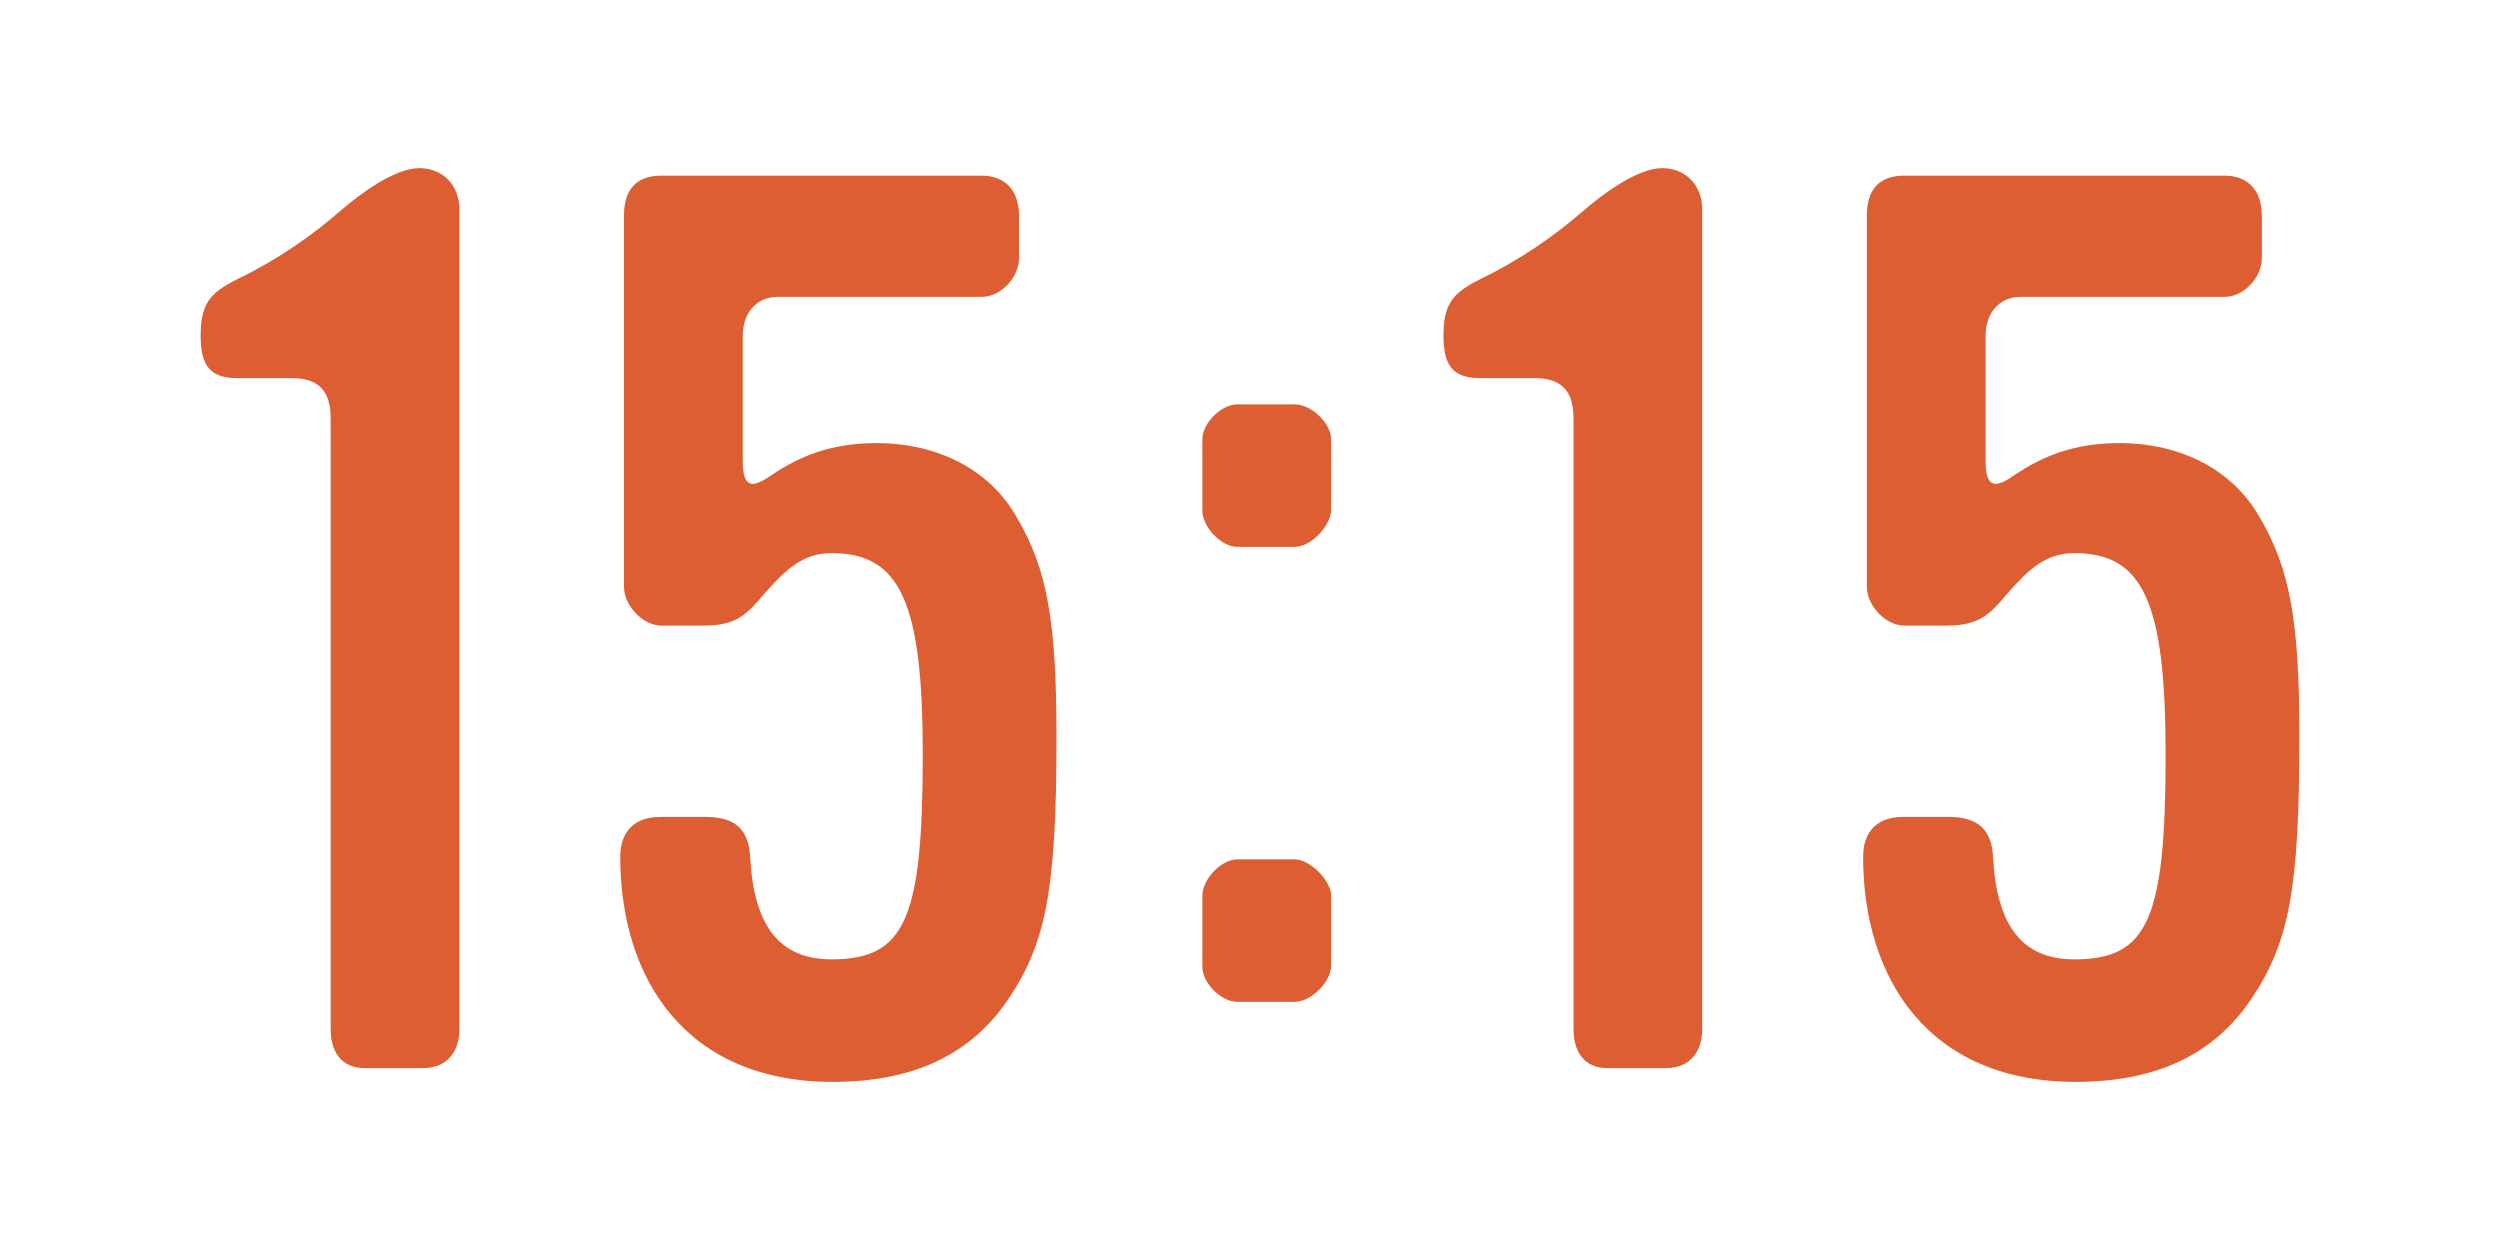
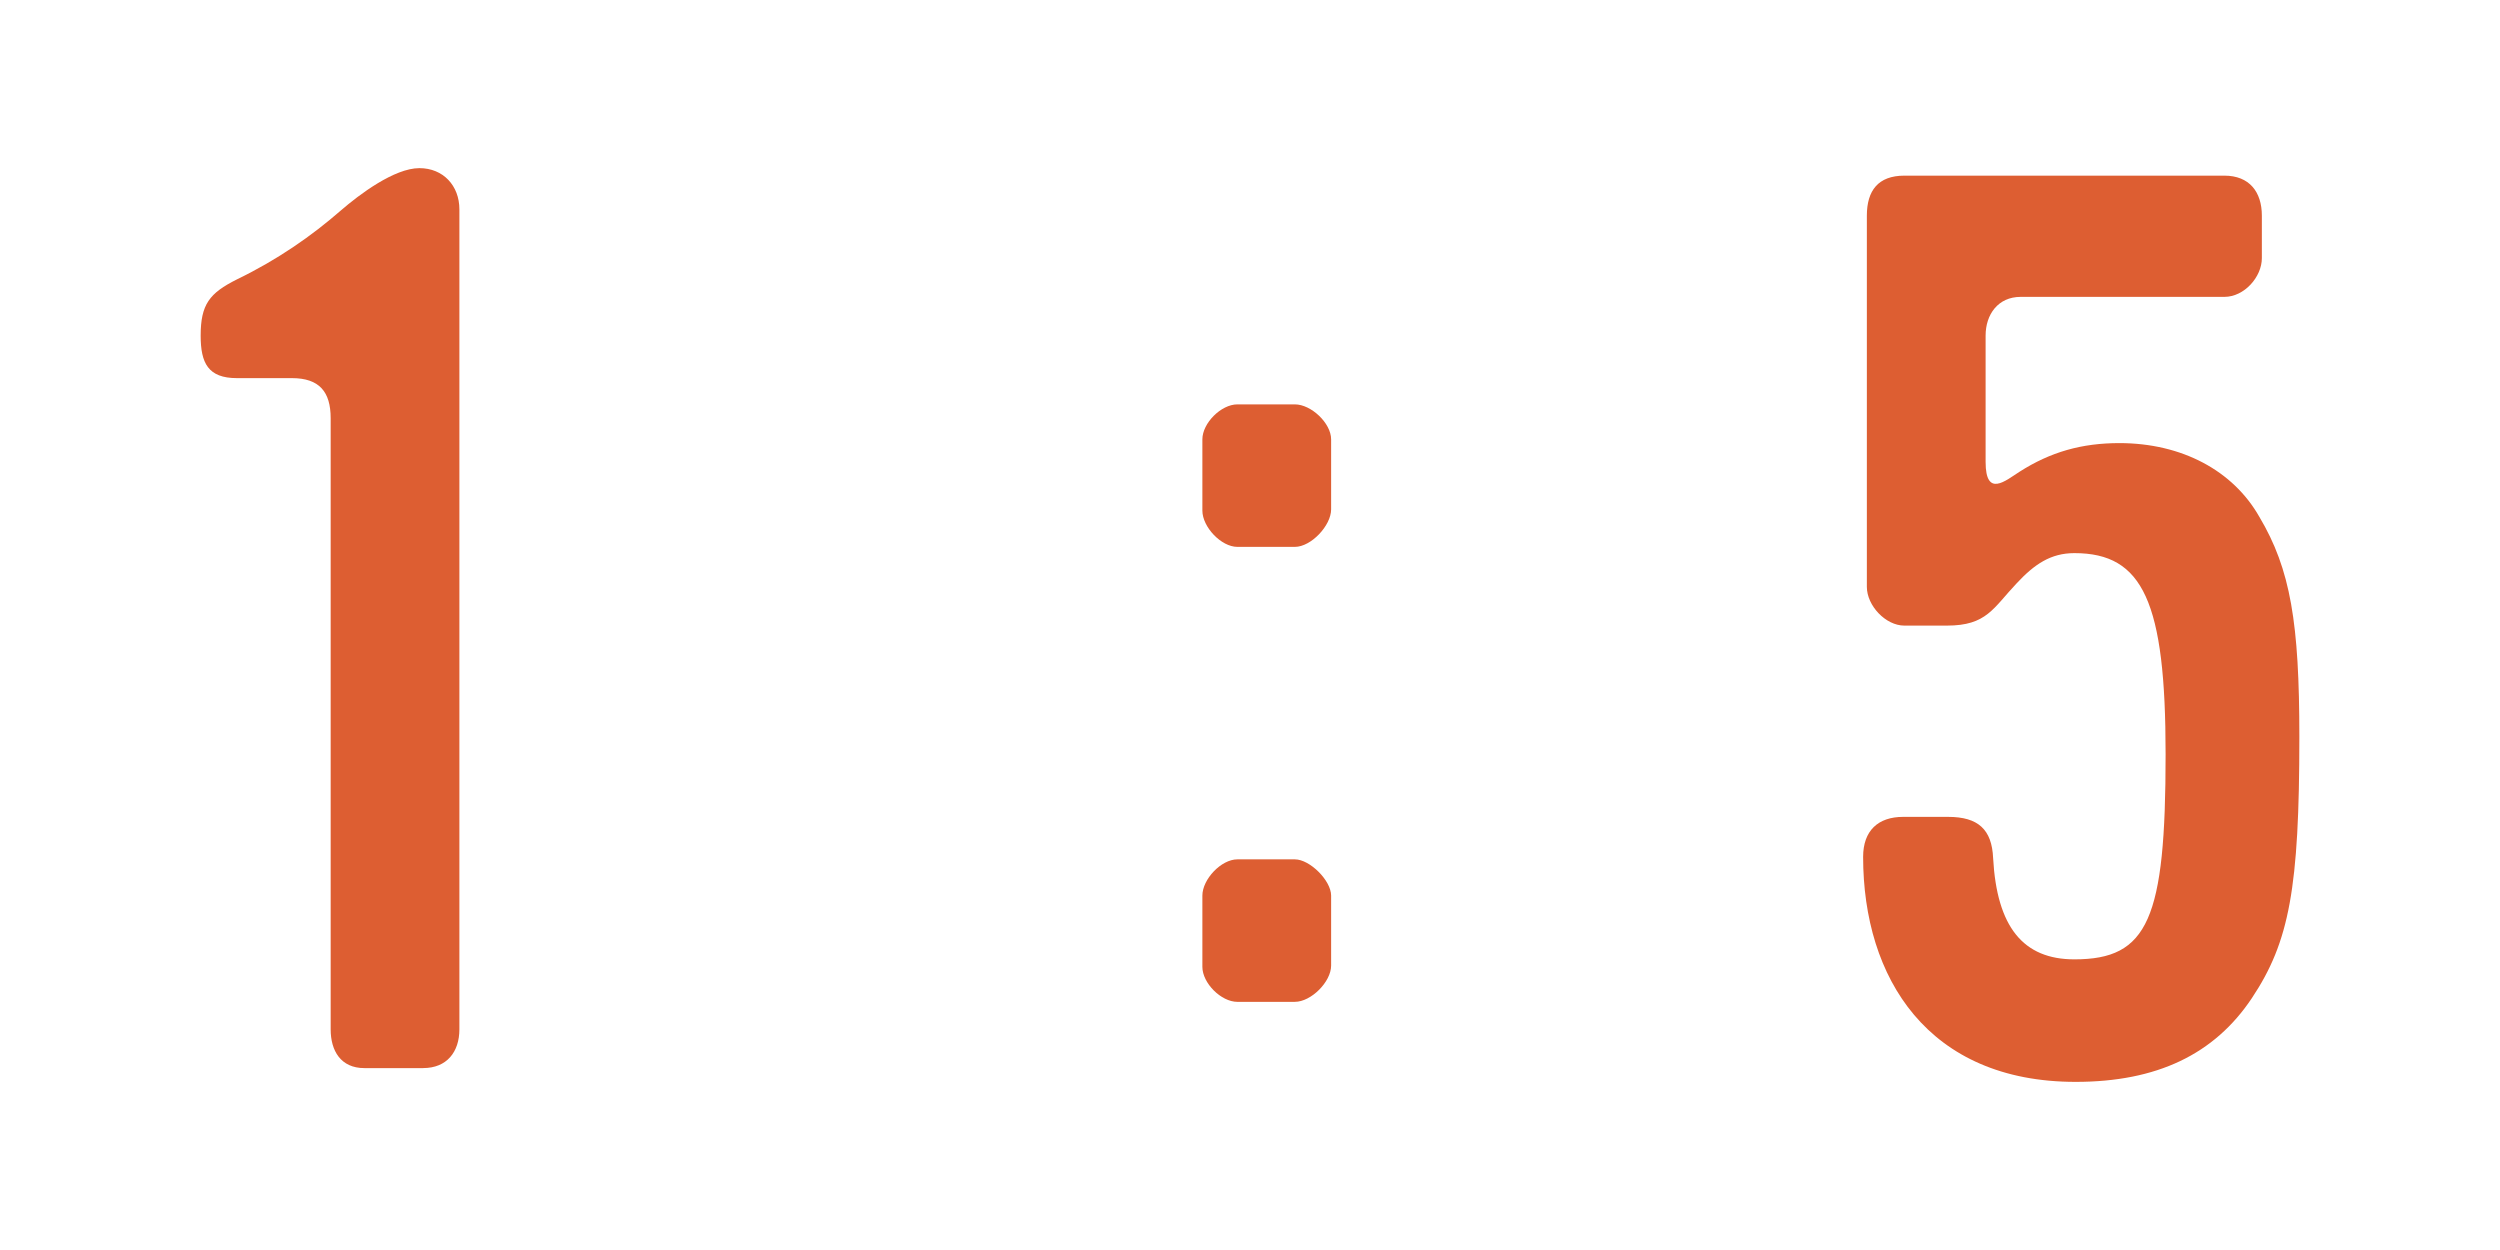
<svg xmlns="http://www.w3.org/2000/svg" id="b" viewBox="0 0 120 60">
  <defs>
    <style>.d{fill:none;}.d,.e{stroke-width:0px;}.e{fill:#dd5e32;}</style>
  </defs>
  <g id="c">
    <path class="e" d="M20.311,51.269h-2.82c-1.14,0-1.619-.84-1.619-1.86v-29.339c0-1.26-.541-1.92-1.86-1.92h-2.64c-1.381,0-1.74-.72-1.74-2.039,0-1.5.42-2.04,1.74-2.7,1.979-.96,3.6-2.1,4.979-3.3.899-.78,2.579-2.04,3.78-2.04,1.14,0,1.92.84,1.92,1.979v39.358c0,1.08-.601,1.86-1.74,1.86Z" />
-     <path class="e" d="M48.432,47.91c-1.8,2.699-4.561,4.02-8.46,4.02-7.079,0-10.199-4.98-10.199-10.8,0-1.26.72-1.92,1.92-1.92h2.159c1.44,0,2.101.6,2.16,1.979.18,3.301,1.44,4.86,3.9,4.86,3.539,0,4.38-1.92,4.38-9.84,0-7.319-1.08-9.659-4.38-9.659-1.141,0-1.92.54-2.76,1.439-1.141,1.2-1.44,2.04-3.36,2.04h-2.04c-.899,0-1.8-.96-1.8-1.859V10.351c0-1.2.54-1.92,1.8-1.92h15.359c1.2,0,1.801.779,1.801,1.92v2.039c0,.9-.84,1.86-1.801,1.86h-9.779c-1.08,0-1.68.84-1.68,1.86v6.06c0,1.739.96.899,1.619.479,1.5-.96,3-1.38,4.801-1.38,3,0,5.459,1.32,6.719,3.54,1.5,2.52,1.92,5.1,1.92,10.56,0,7.26-.479,9.84-2.279,12.54Z" />
    <path class="e" d="M62.154,26.25h-2.76c-.78,0-1.68-.96-1.68-1.74v-3.42c0-.78.899-1.68,1.68-1.68h2.76c.779,0,1.74.899,1.74,1.68v3.359c0,.78-.961,1.801-1.74,1.801ZM62.154,48.089h-2.76c-.78,0-1.68-.9-1.68-1.68v-3.42c0-.78.899-1.74,1.68-1.74h2.76c.72,0,1.74,1.02,1.74,1.74v3.359c0,.78-.961,1.74-1.74,1.74Z" />
-     <path class="e" d="M79.968,51.269h-2.82c-1.14,0-1.62-.84-1.62-1.86v-29.339c0-1.26-.539-1.92-1.859-1.92h-2.641c-1.379,0-1.739-.72-1.739-2.039,0-1.5.42-2.04,1.739-2.7,1.98-.96,3.601-2.1,4.98-3.3.9-.78,2.58-2.04,3.779-2.04,1.141,0,1.92.84,1.92,1.979v39.358c0,1.08-.6,1.86-1.739,1.86Z" />
    <path class="e" d="M108.09,47.91c-1.801,2.699-4.561,4.02-8.46,4.02-7.08,0-10.2-4.98-10.2-10.8,0-1.26.721-1.92,1.92-1.92h2.16c1.439,0,2.1.6,2.16,1.979.18,3.301,1.439,4.86,3.9,4.86,3.539,0,4.379-1.92,4.379-9.84,0-7.319-1.08-9.659-4.379-9.659-1.141,0-1.92.54-2.761,1.439-1.14,1.2-1.44,2.04-3.36,2.04h-2.039c-.9,0-1.801-.96-1.801-1.859V10.351c0-1.2.541-1.92,1.801-1.92h15.359c1.199,0,1.8.779,1.8,1.92v2.039c0,.9-.84,1.86-1.8,1.86h-9.779c-1.08,0-1.681.84-1.681,1.86v6.06c0,1.739.96.899,1.62.479,1.5-.96,3-1.38,4.8-1.38,3,0,5.46,1.32,6.72,3.54,1.5,2.52,1.92,5.1,1.92,10.56,0,7.26-.48,9.84-2.279,12.54Z" />
-     <rect class="d" width="120" height="60" />
  </g>
</svg>